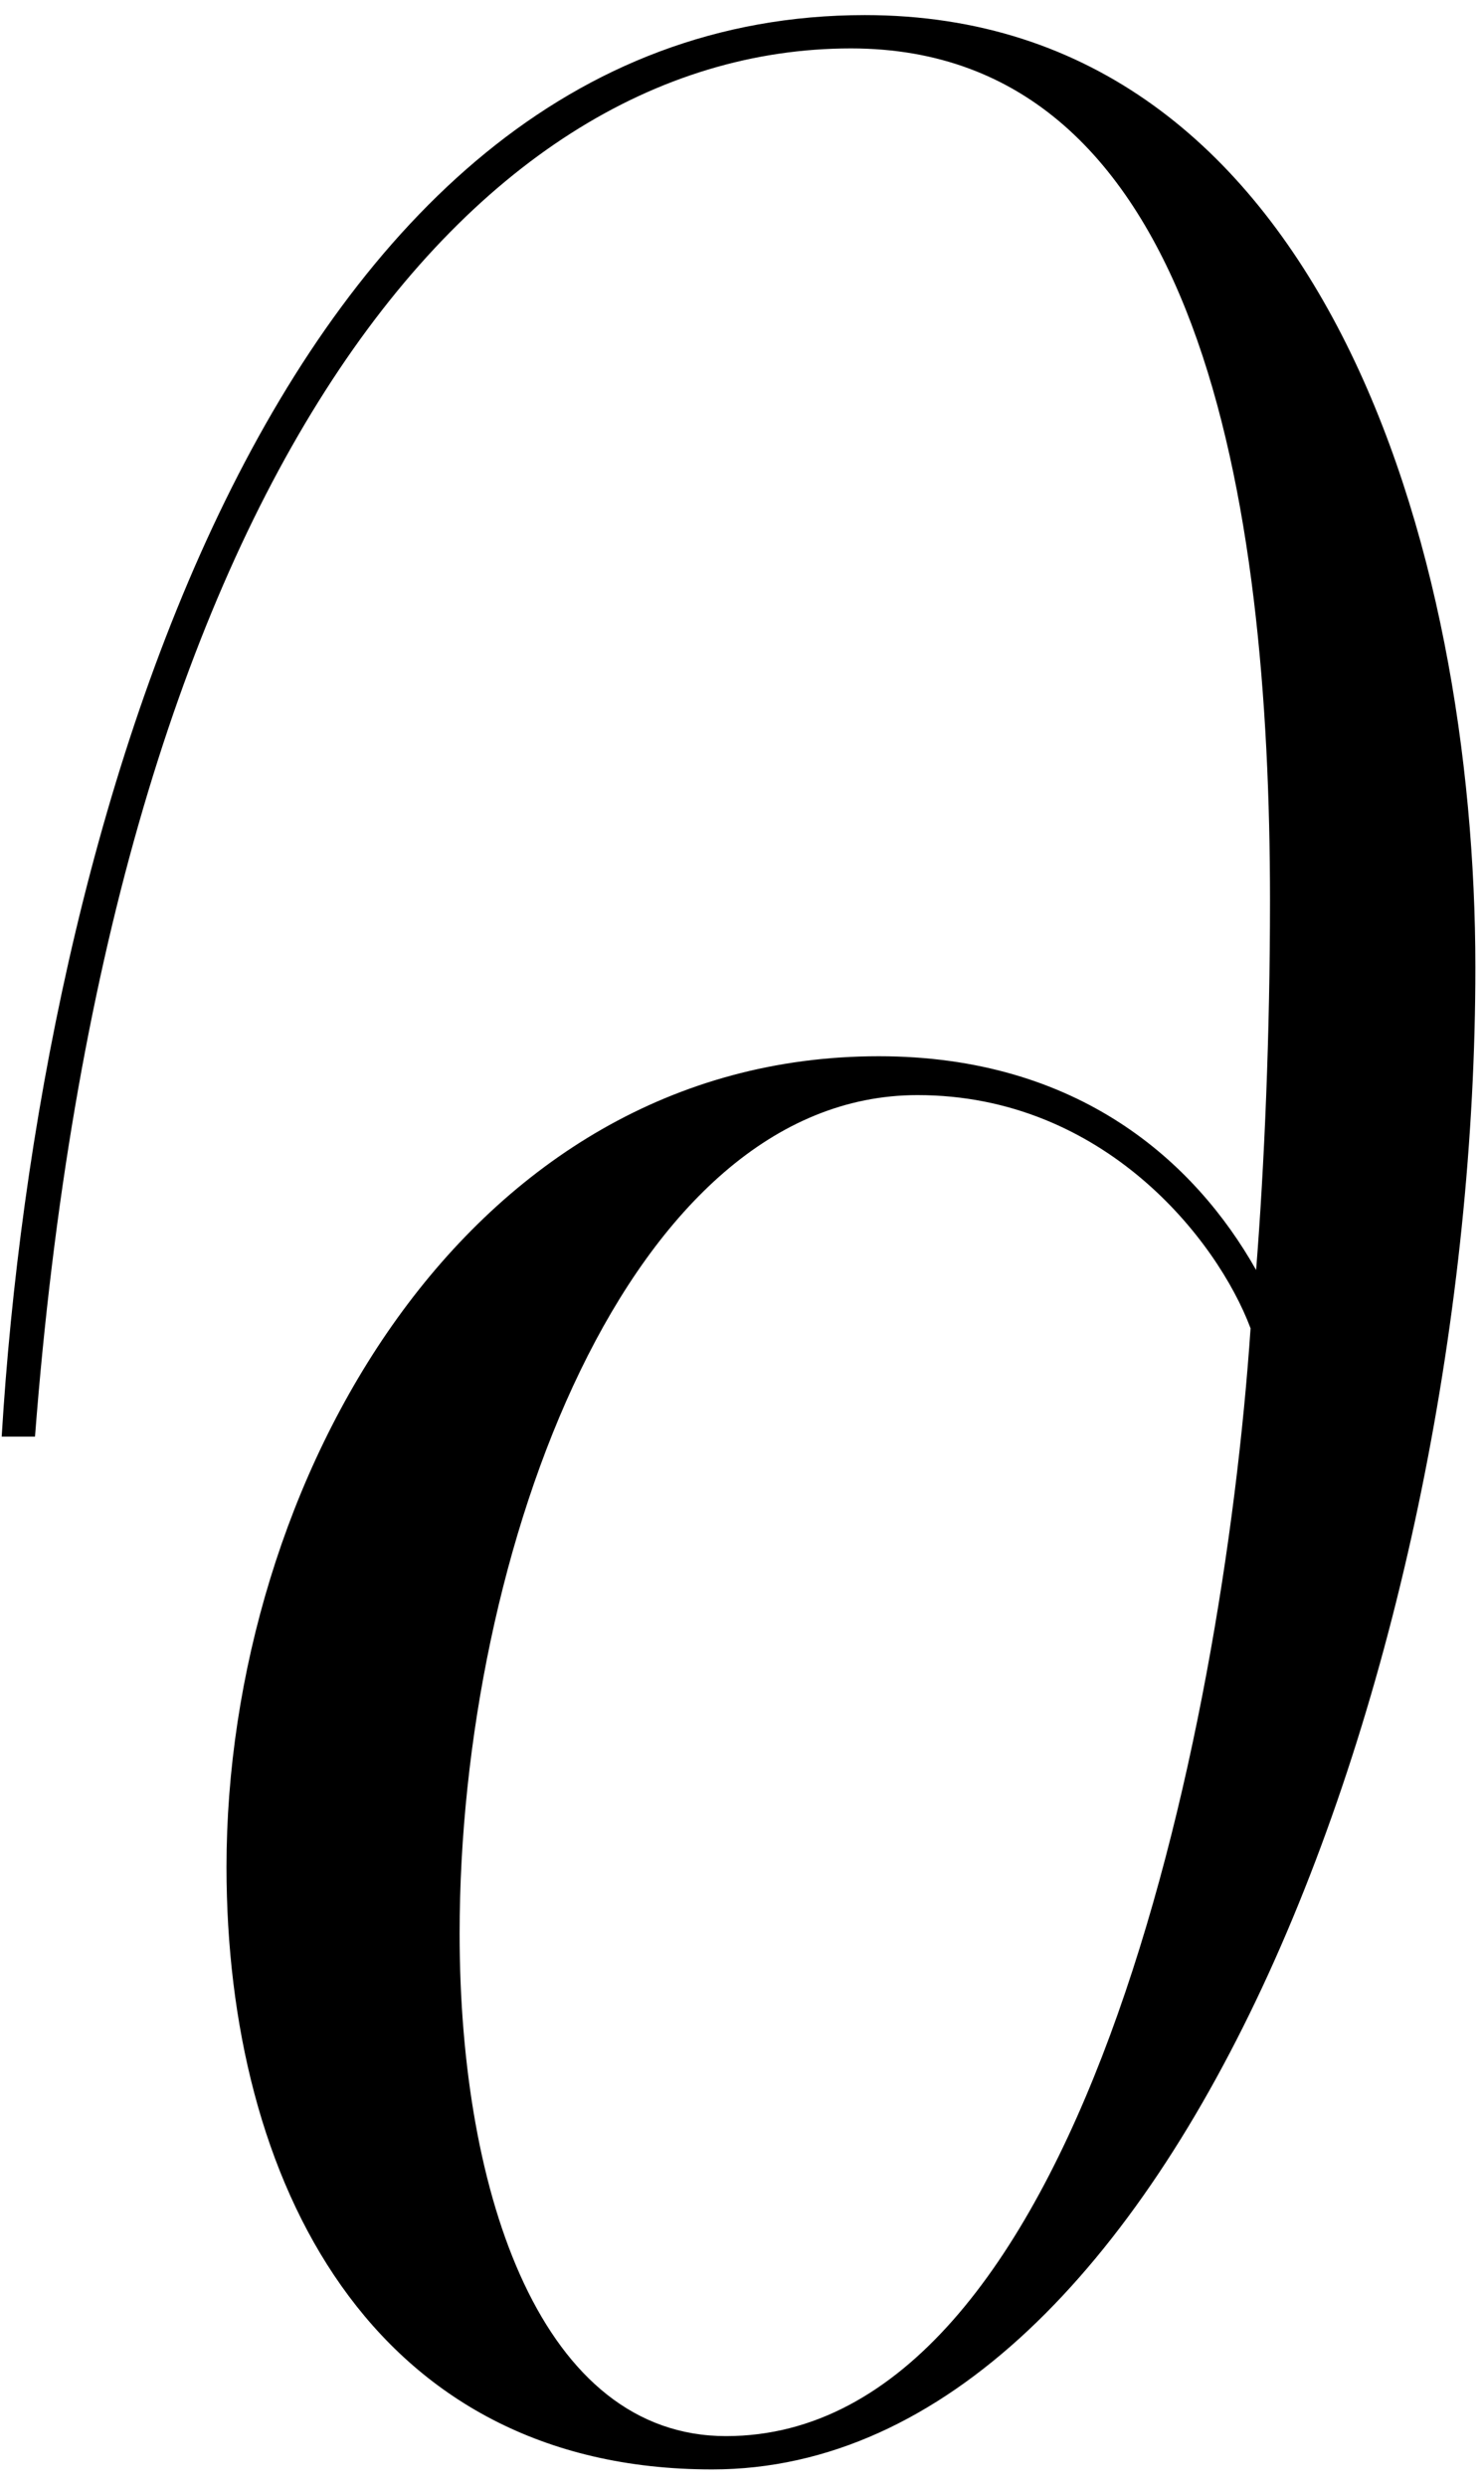
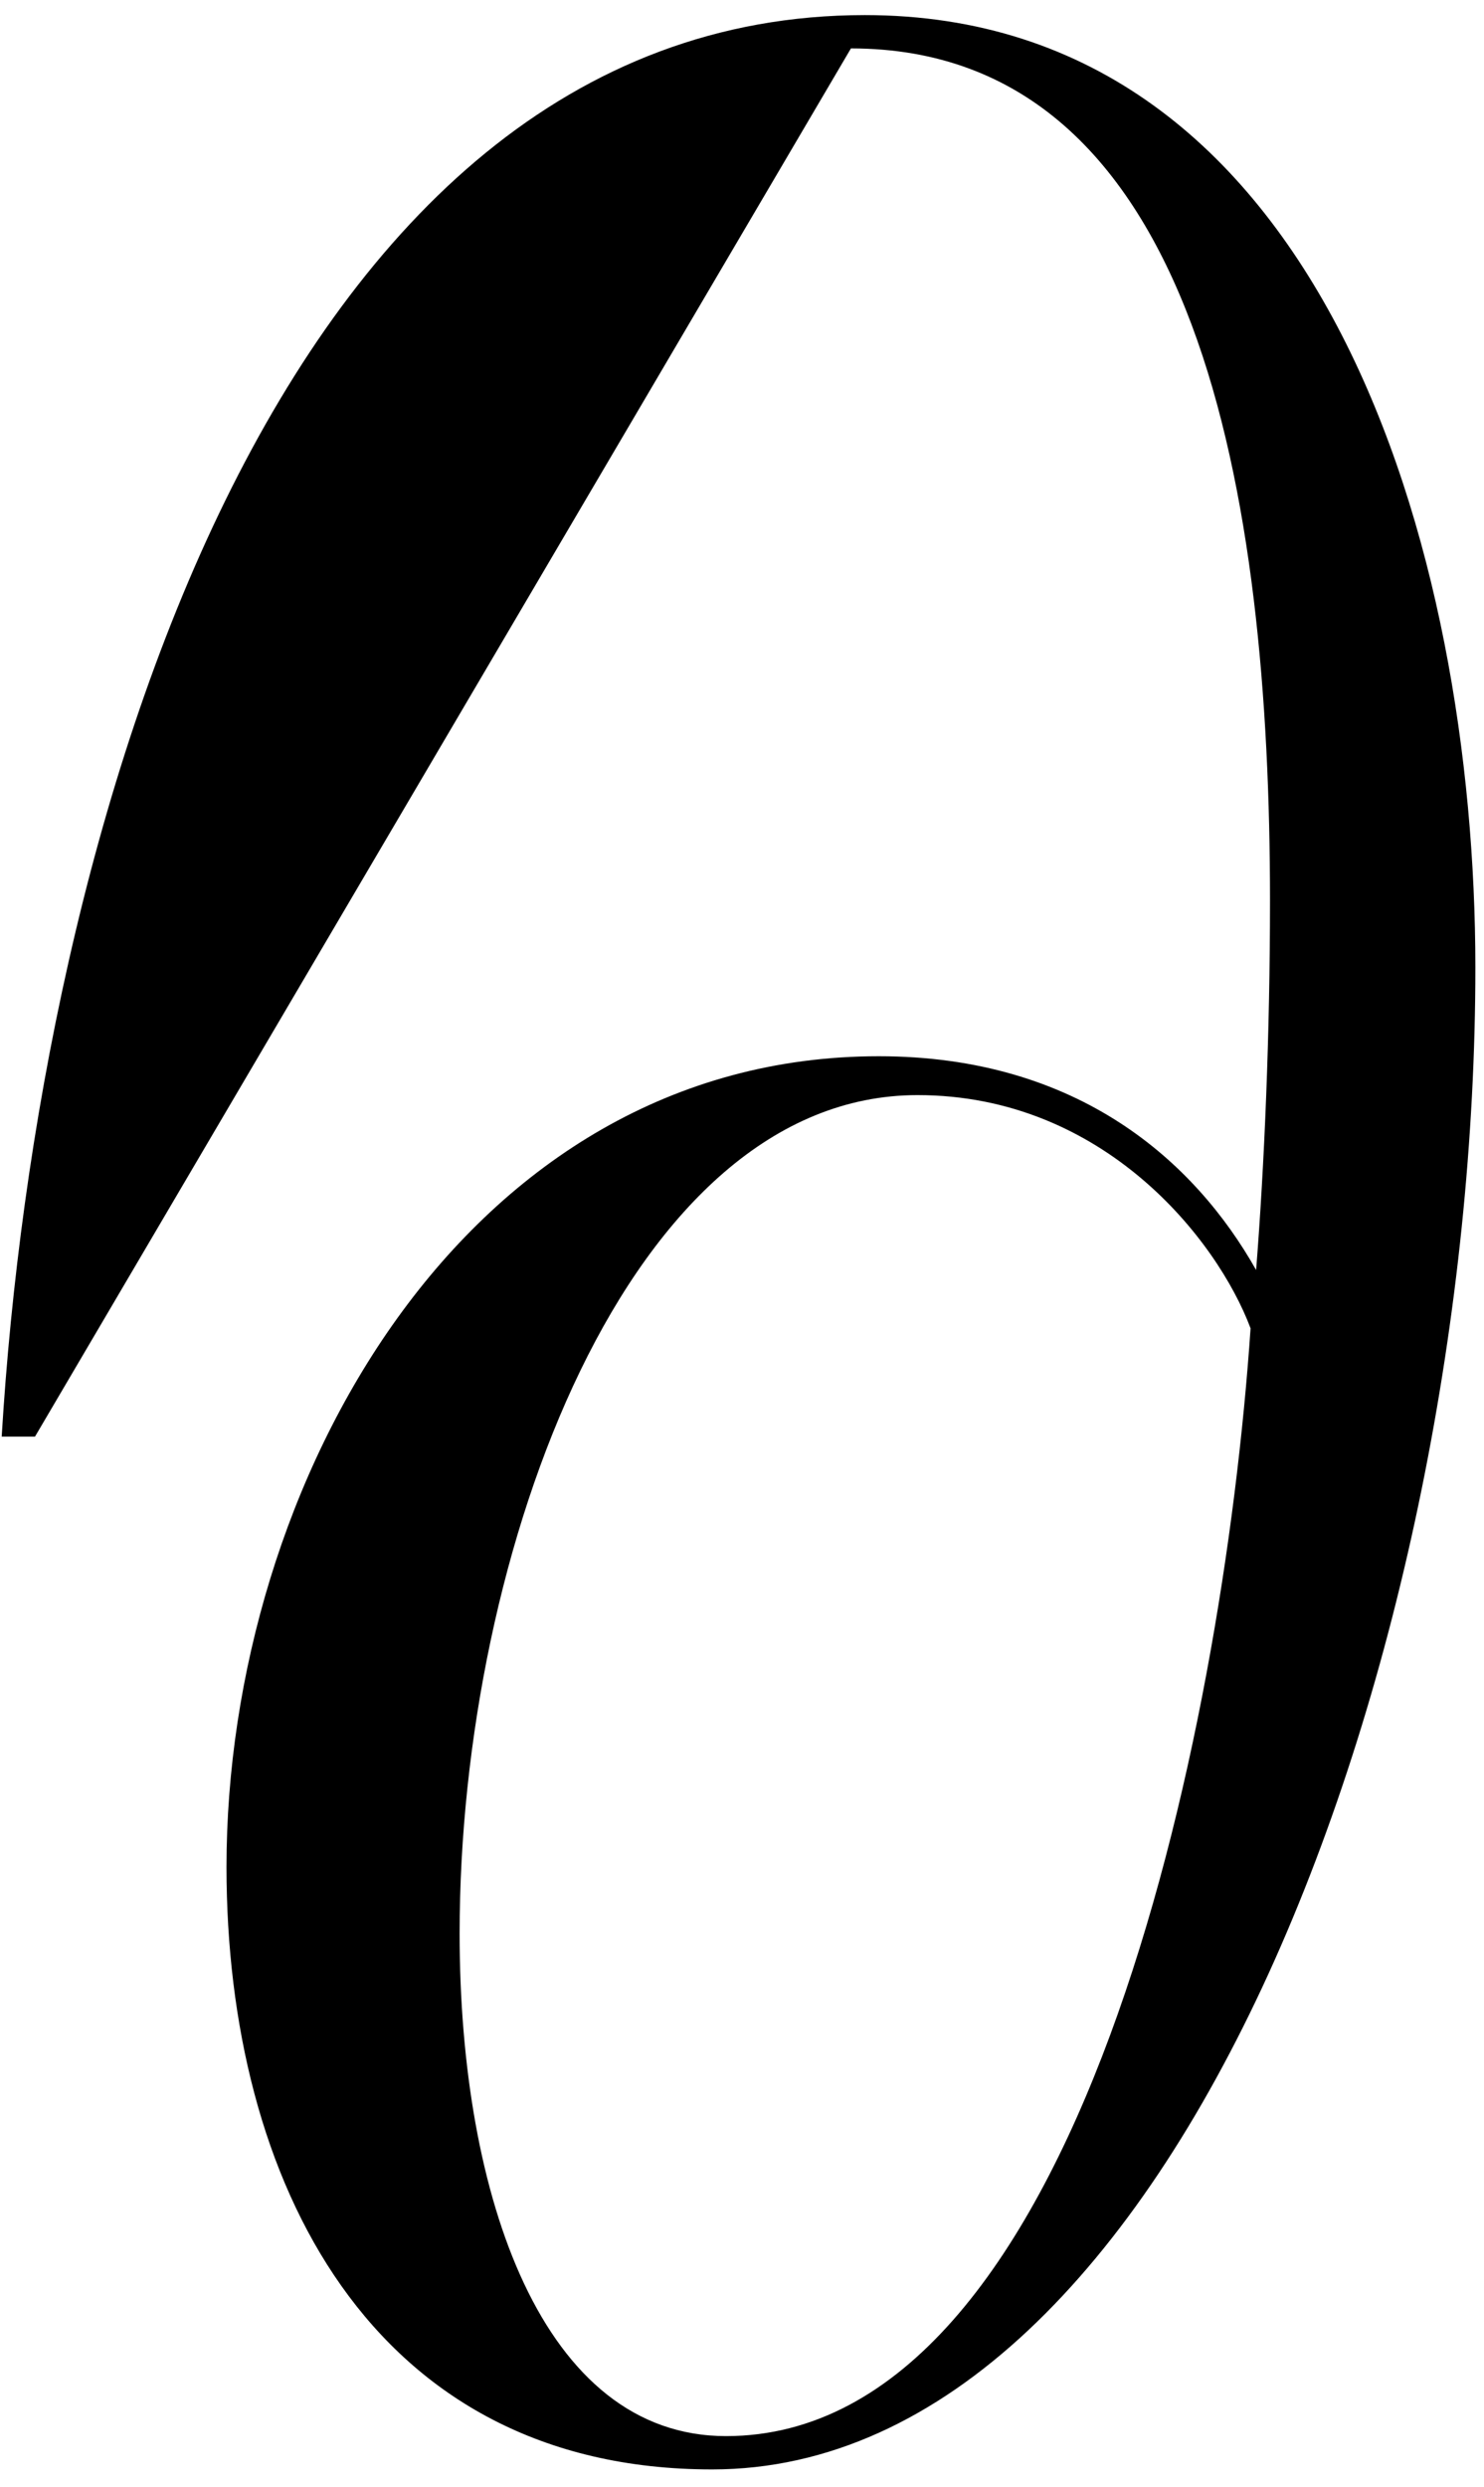
<svg xmlns="http://www.w3.org/2000/svg" width="77" height="129" viewBox="0 0 77 129" fill="none">
-   <path d="M1.816 74.511H0.088C1.96 43.407 14.2 0.783 44.872 0.783C68.632 0.783 76.552 28.575 76.552 50.175C76.552 85.455 61.144 128.079 36.952 128.079C19.24 128.079 11.752 113.103 11.752 96.831C11.752 76.959 24.136 54.783 45.592 54.783C55.96 54.783 62.008 60.255 65.176 65.871C65.608 60.399 65.896 53.631 65.896 46.719C65.896 25.983 62.296 2.511 44.152 2.511C24.136 2.511 5.56 25.839 1.816 74.511ZM37.672 126.351C55.96 126.351 63.448 90.063 64.888 68.895C63.16 64.287 57.256 56.799 47.608 56.799C32.632 56.799 23.848 80.415 23.848 100.287C23.848 113.967 28.168 126.351 37.672 126.351Z" fill="black" />
+   <path d="M1.816 74.511H0.088C1.96 43.407 14.2 0.783 44.872 0.783C68.632 0.783 76.552 28.575 76.552 50.175C76.552 85.455 61.144 128.079 36.952 128.079C19.24 128.079 11.752 113.103 11.752 96.831C11.752 76.959 24.136 54.783 45.592 54.783C55.96 54.783 62.008 60.255 65.176 65.871C65.608 60.399 65.896 53.631 65.896 46.719C65.896 25.983 62.296 2.511 44.152 2.511ZM37.672 126.351C55.96 126.351 63.448 90.063 64.888 68.895C63.16 64.287 57.256 56.799 47.608 56.799C32.632 56.799 23.848 80.415 23.848 100.287C23.848 113.967 28.168 126.351 37.672 126.351Z" fill="black" />
</svg>